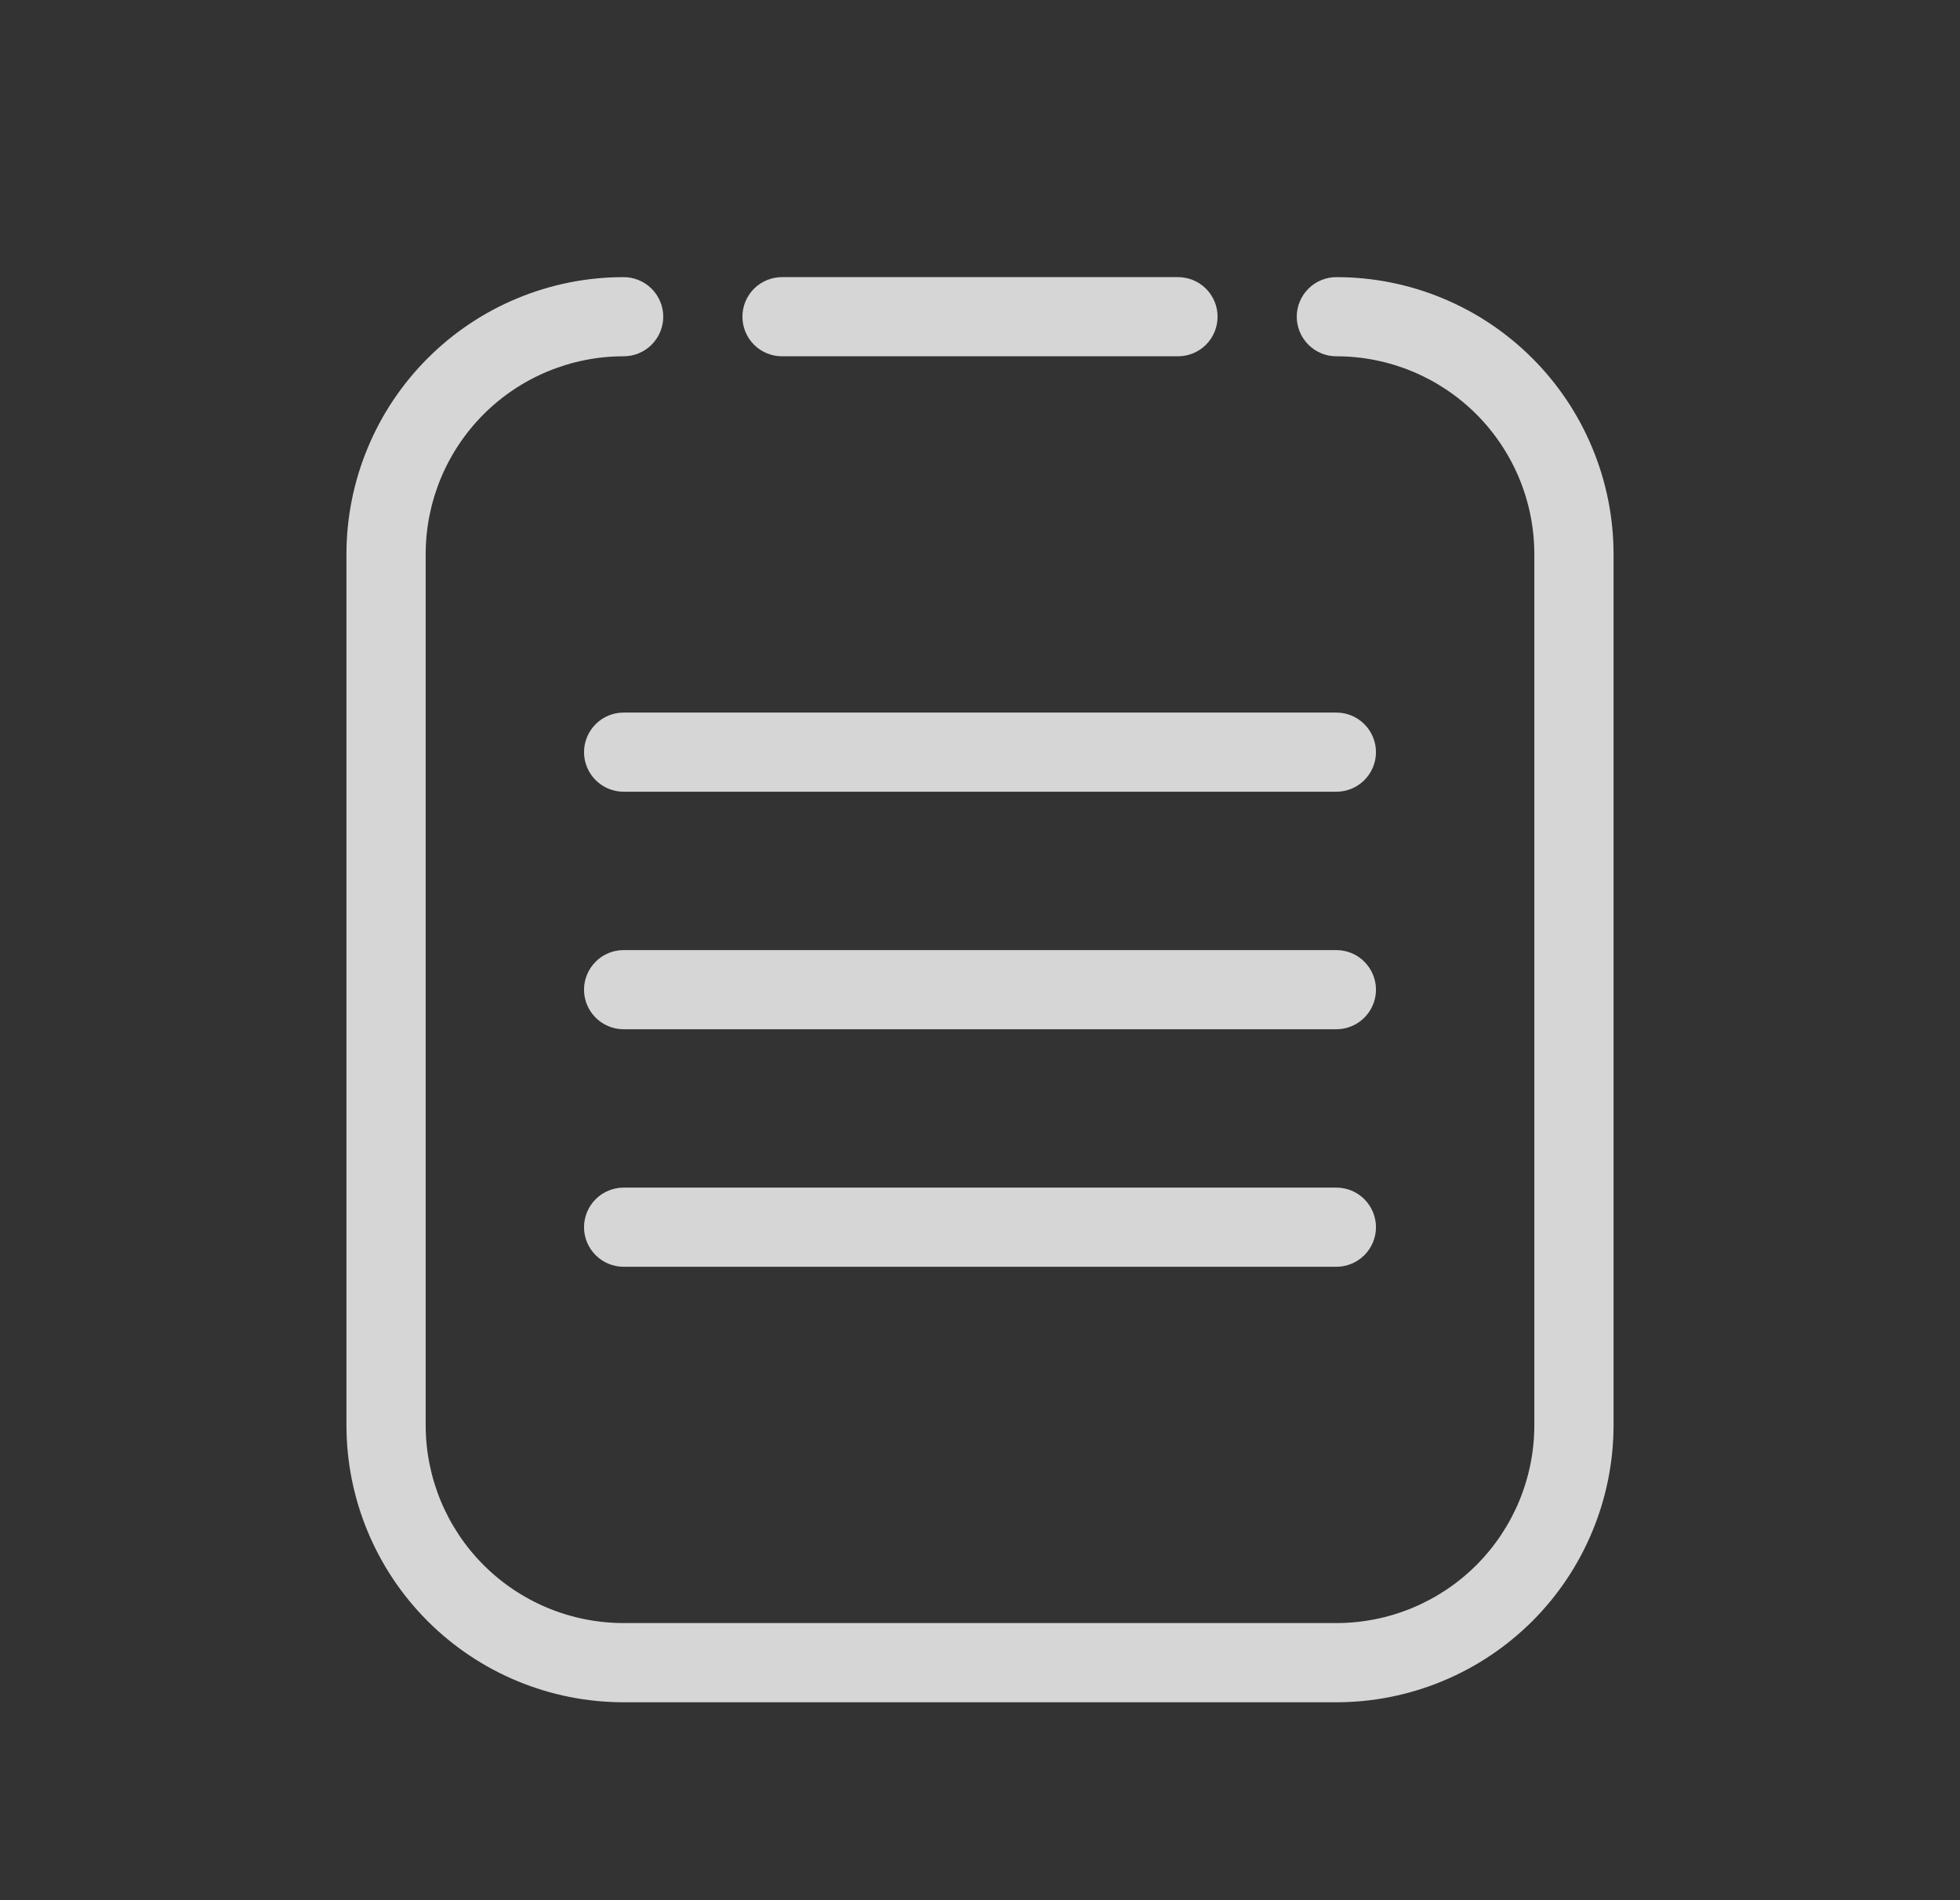
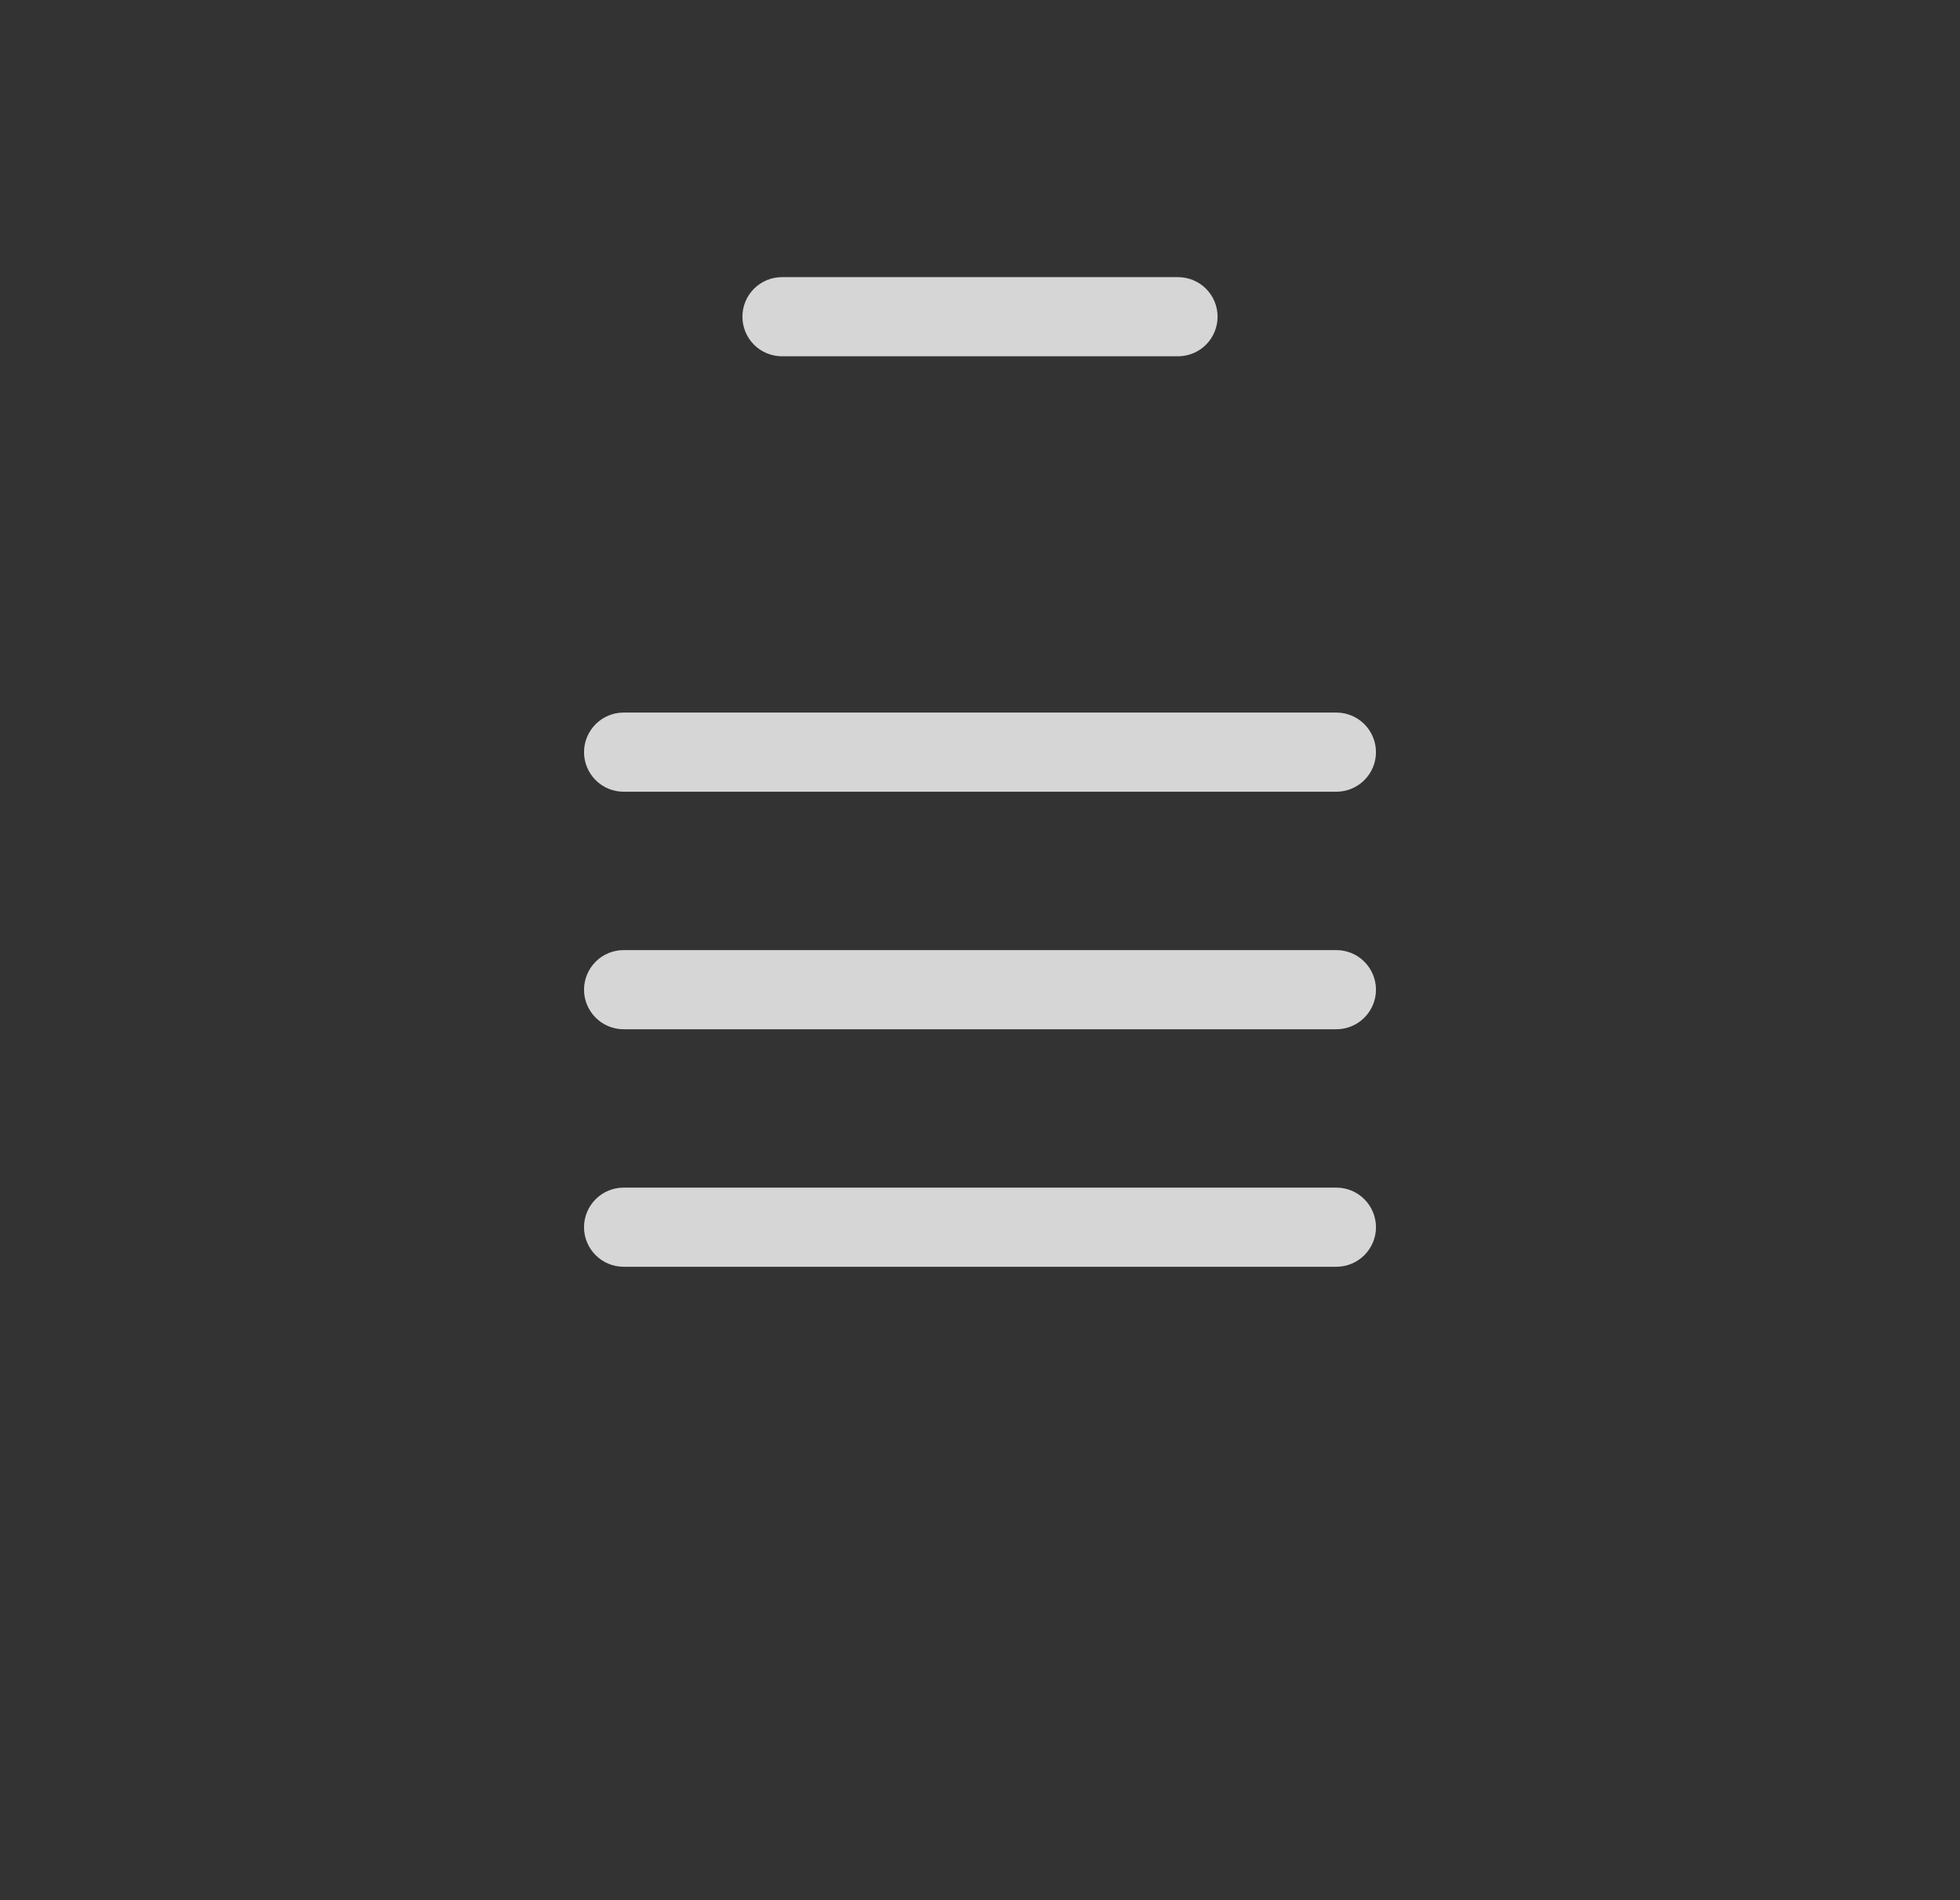
<svg xmlns="http://www.w3.org/2000/svg" width="33" height="32" viewBox="0 0 33 32" fill="none">
  <rect x="0" y="0" width="33" height="32" fill="#333333" stroke="none" />
-   <path d="M22.5 6C23.384 6 24.232 6.351 24.857 6.976C25.482 7.602 25.833 8.449 25.833 9.333V24C25.833 24.884 25.482 25.732 24.857 26.357C24.232 26.982 23.384 27.333 22.5 27.333H10.5C9.616 27.333 8.768 26.982 8.143 26.357C7.518 25.732 7.167 24.884 7.167 24V9.333C7.167 8.449 7.518 7.602 8.143 6.976C8.768 6.351 9.616 6 10.5 6C10.677 6 10.846 5.93 10.971 5.805C11.096 5.68 11.167 5.51 11.167 5.333C11.167 5.157 11.096 4.987 10.971 4.862C10.846 4.737 10.677 4.667 10.5 4.667C9.887 4.667 9.28 4.787 8.714 5.022C8.148 5.256 7.633 5.6 7.2 6.034C6.767 6.467 6.423 6.981 6.189 7.548C5.954 8.114 5.833 8.721 5.833 9.333V24C5.833 25.238 6.325 26.425 7.2 27.3C8.075 28.175 9.262 28.667 10.5 28.667H22.5C23.113 28.667 23.72 28.546 24.286 28.311C24.852 28.077 25.366 27.733 25.8 27.3C26.233 26.867 26.577 26.352 26.811 25.786C27.046 25.22 27.167 24.613 27.167 24V9.333C27.167 8.721 27.046 8.114 26.811 7.548C26.577 6.981 26.233 6.467 25.8 6.034C25.366 5.6 24.852 5.256 24.286 5.022C23.72 4.787 23.113 4.667 22.5 4.667C22.323 4.667 22.154 4.737 22.029 4.862C21.904 4.987 21.833 5.157 21.833 5.333C21.833 5.51 21.904 5.68 22.029 5.805C22.154 5.93 22.323 6 22.5 6Z" fill="white" fill-opacity="0.8" />
  <path d="M10.5 17.333C10.323 17.333 10.154 17.263 10.029 17.138C9.904 17.013 9.833 16.844 9.833 16.667C9.833 16.49 9.904 16.32 10.029 16.195C10.154 16.07 10.323 16 10.5 16H22.5C22.677 16 22.846 16.07 22.971 16.195C23.096 16.32 23.167 16.49 23.167 16.667C23.167 16.844 23.096 17.013 22.971 17.138C22.846 17.263 22.677 17.333 22.5 17.333H10.5ZM10.5 13.333C10.323 13.333 10.154 13.263 10.029 13.138C9.904 13.013 9.833 12.844 9.833 12.667C9.833 12.49 9.904 12.32 10.029 12.195C10.154 12.07 10.323 12 10.5 12H22.5C22.677 12 22.846 12.07 22.971 12.195C23.096 12.32 23.167 12.49 23.167 12.667C23.167 12.844 23.096 13.013 22.971 13.138C22.846 13.263 22.677 13.333 22.5 13.333H10.5ZM10.5 21.333C10.323 21.333 10.154 21.263 10.029 21.138C9.904 21.013 9.833 20.844 9.833 20.667C9.833 20.49 9.904 20.32 10.029 20.195C10.154 20.07 10.323 20 10.5 20H22.5C22.677 20 22.846 20.07 22.971 20.195C23.096 20.32 23.167 20.49 23.167 20.667C23.167 20.844 23.096 21.013 22.971 21.138C22.846 21.263 22.677 21.333 22.5 21.333H10.5ZM13.167 6H19.833C20.01 6 20.18 5.93 20.305 5.805C20.43 5.68 20.5 5.51 20.5 5.333C20.5 5.157 20.43 4.987 20.305 4.862C20.18 4.737 20.01 4.667 19.833 4.667H13.167C12.99 4.667 12.82 4.737 12.695 4.862C12.57 4.987 12.5 5.157 12.5 5.333C12.5 5.51 12.57 5.68 12.695 5.805C12.82 5.93 12.99 6 13.167 6Z" fill="white" fill-opacity="0.8" />
</svg>